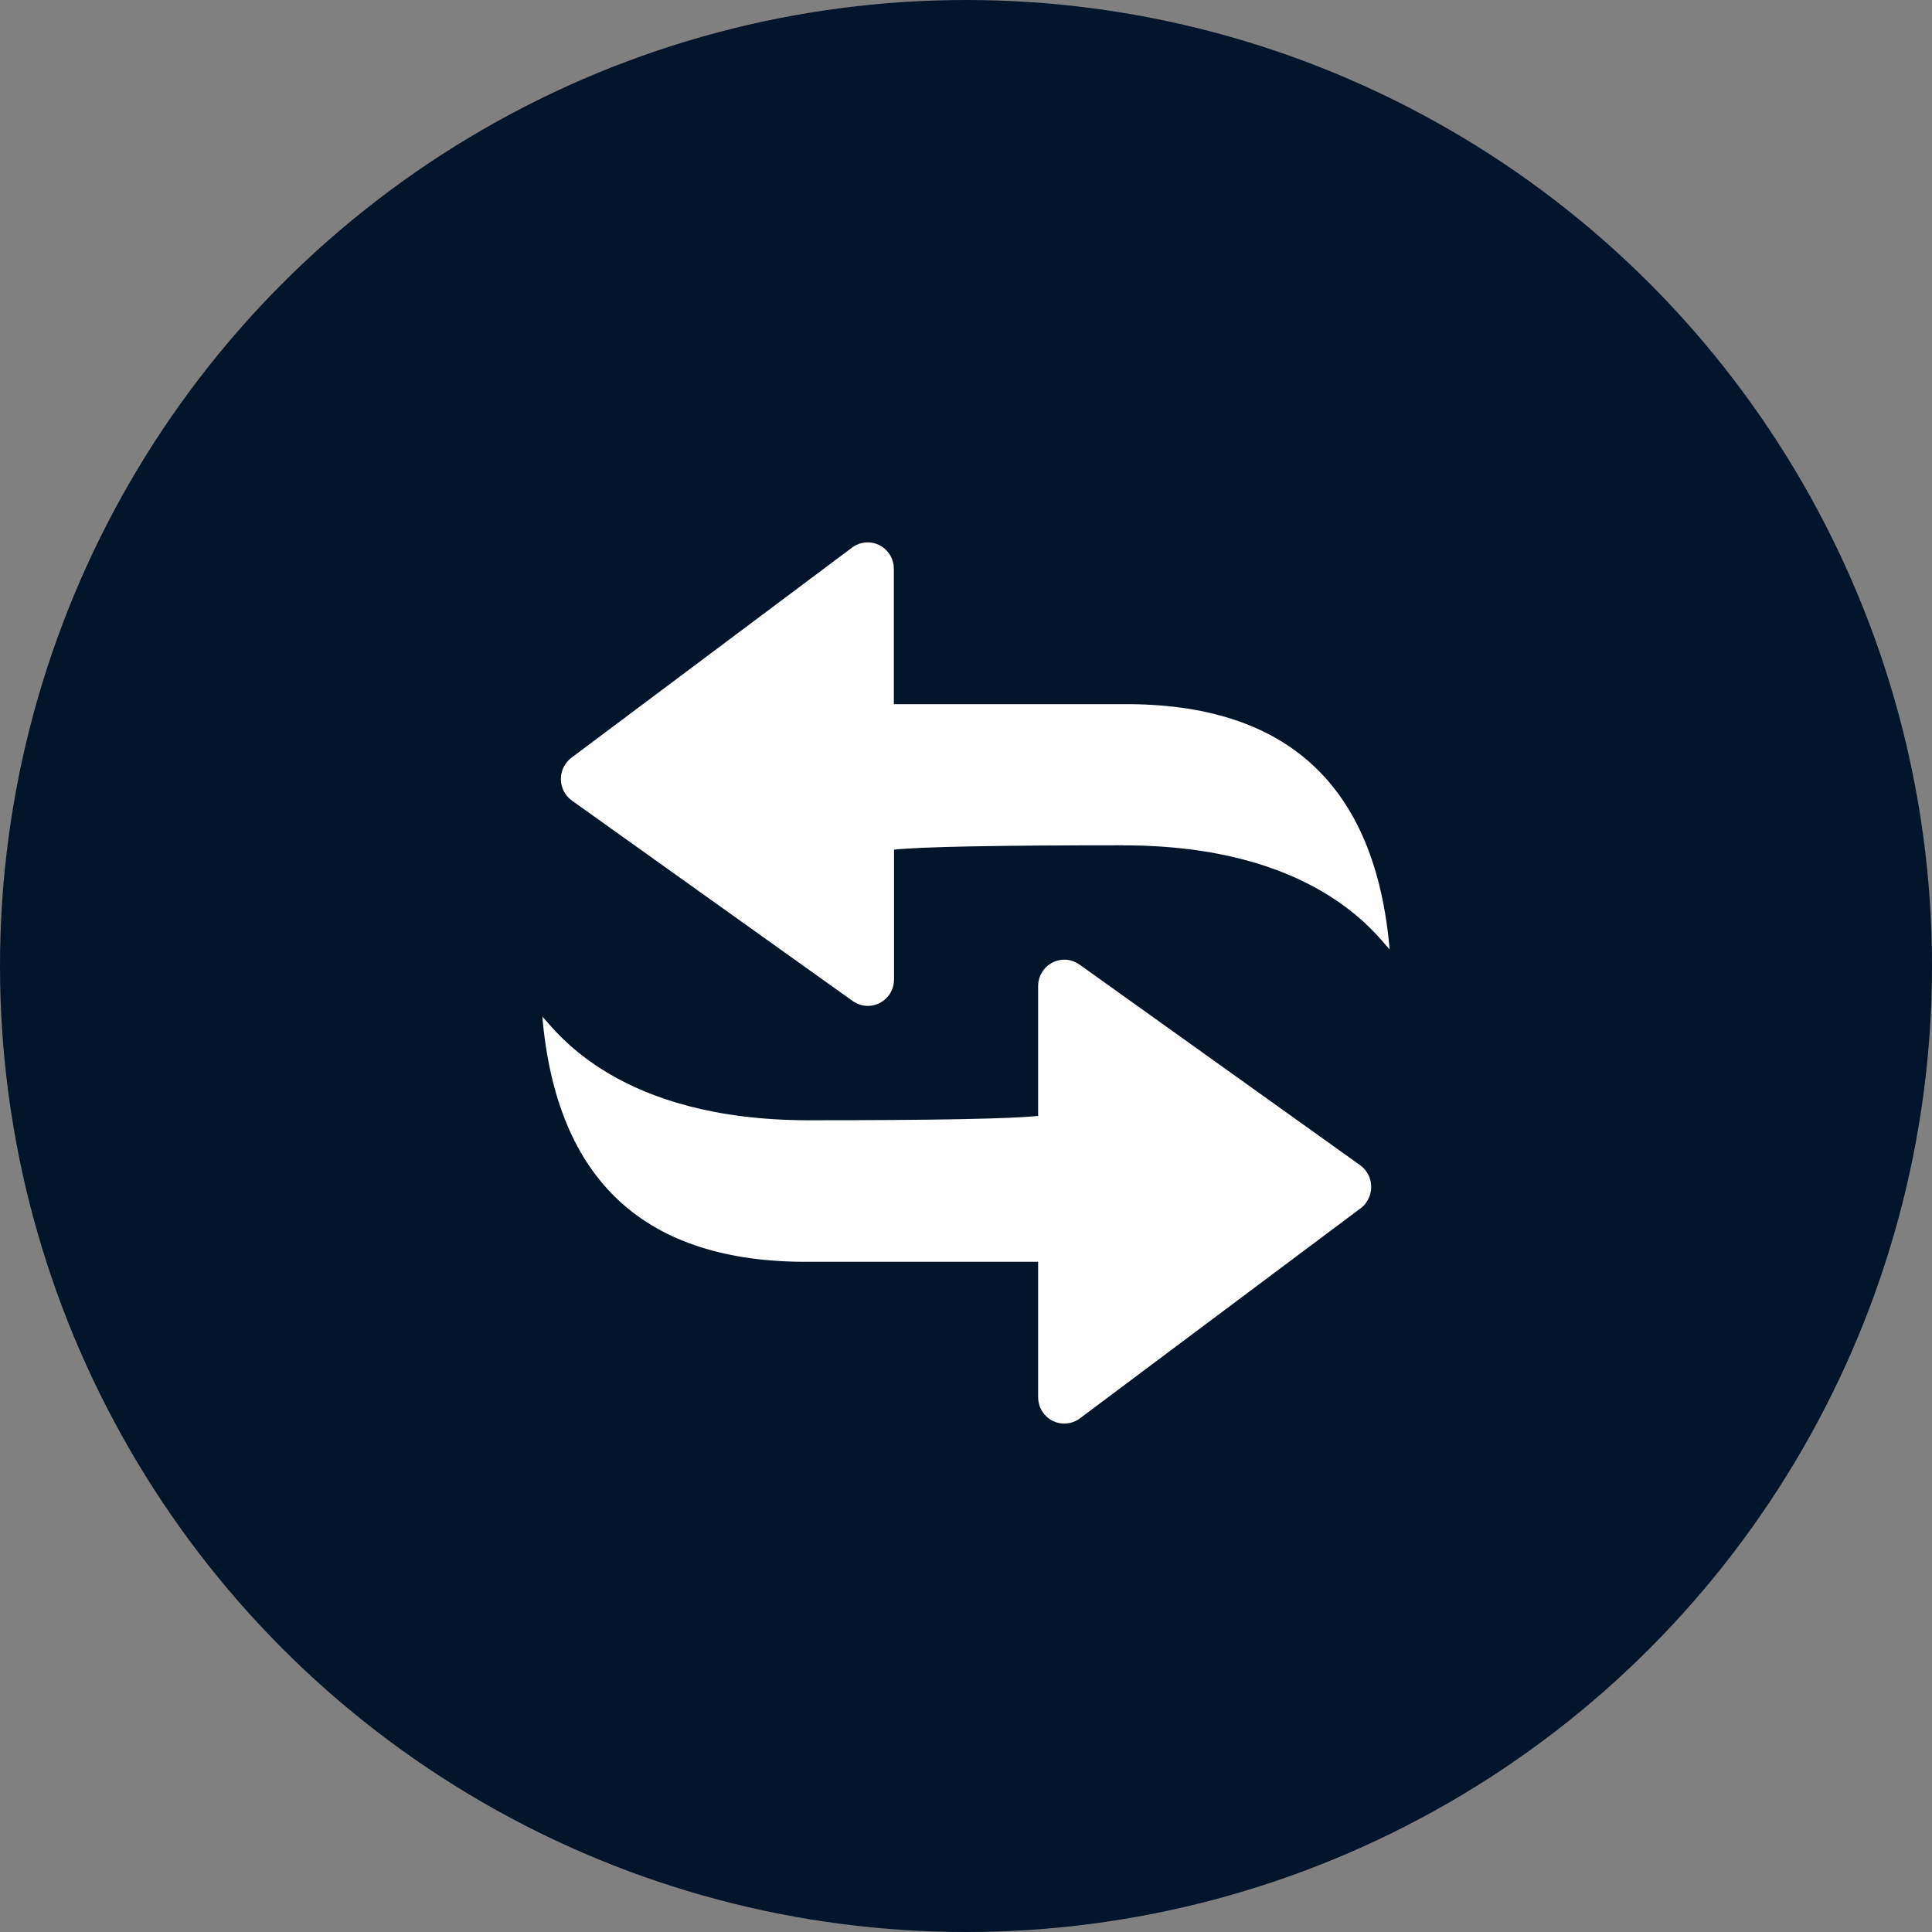
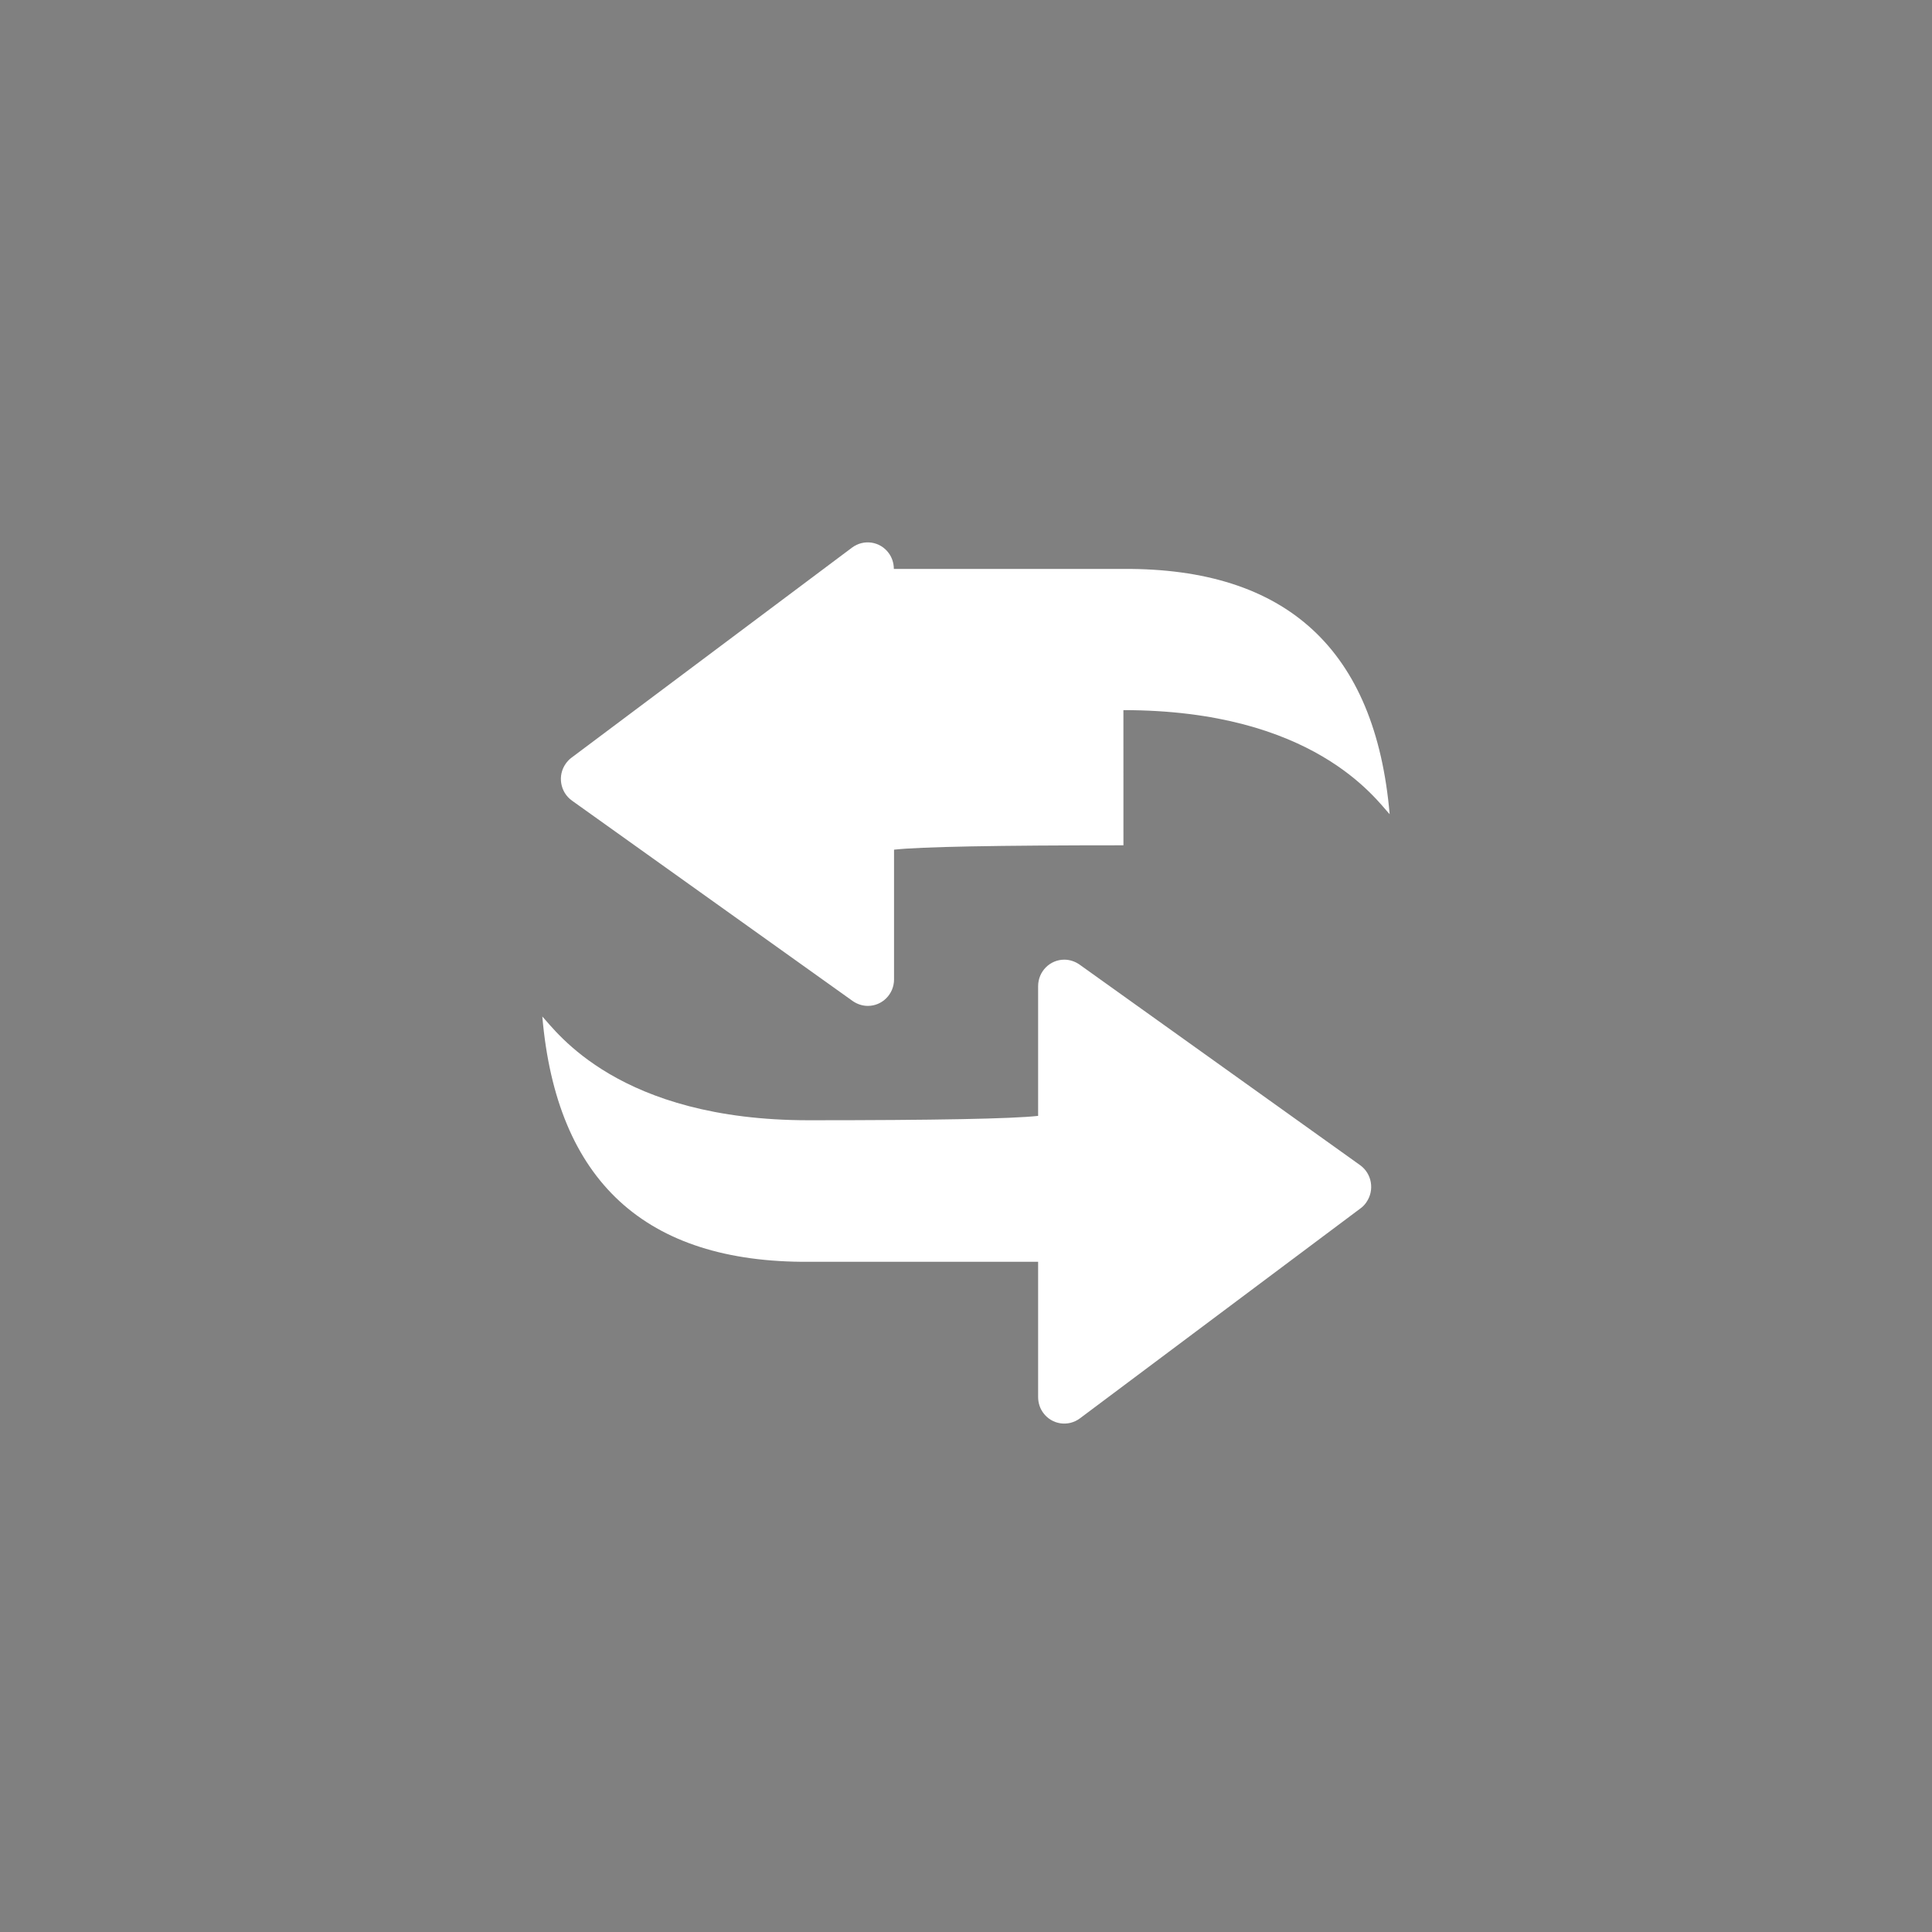
<svg xmlns="http://www.w3.org/2000/svg" height="57" viewBox="0 0 57 57" width="57">
  <rect x="0" y="0" width="57" height="57" fill="#808080" stroke="none" />
  <g fill="none" fill-rule="evenodd">
-     <circle cx="28.5" cy="28.5" fill="#00142a" r="28.5" />
-     <path d="m24.313 19.471c-.047.067-.104.129-.169.176l-8.283 6.199c-.344.257-.828.186-1.082-.162-.099-.133-.151-.3-.151-.467v-3.99h-6.768c-4.824.029-7.441-2.385-7.86-7.237.419.443 2.25 3.061 7.86 3.061 3.737 0 5.996-.043 6.768-.129v-3.828c0-.433.348-.781.772-.781.16 0 .315.052.447.143l8.278 5.918c.353.252.433.743.188 1.095zm-7.168-10.532c-3.737 0-5.996.043-6.768.129v3.828c0 .433-.348.781-.772.781-.16 0-.315-.052-.447-.143l-8.283-5.913c-.348-.248-.433-.738-.184-1.09.047-.067.104-.129.169-.176l8.278-6.199c.344-.257.828-.186 1.082.162.099.133.151.3.151.467v3.99h6.768c4.824-.029 7.441 2.385 7.86 7.237-.419-.452-2.25-3.071-7.855-3.071z" fill="#fff" fill-rule="nonzero" transform="translate(16 16)" />
+     <path d="m24.313 19.471c-.047.067-.104.129-.169.176l-8.283 6.199c-.344.257-.828.186-1.082-.162-.099-.133-.151-.3-.151-.467v-3.99h-6.768c-4.824.029-7.441-2.385-7.86-7.237.419.443 2.25 3.061 7.86 3.061 3.737 0 5.996-.043 6.768-.129v-3.828c0-.433.348-.781.772-.781.16 0 .315.052.447.143l8.278 5.918c.353.252.433.743.188 1.095zm-7.168-10.532c-3.737 0-5.996.043-6.768.129v3.828c0 .433-.348.781-.772.781-.16 0-.315-.052-.447-.143l-8.283-5.913c-.348-.248-.433-.738-.184-1.09.047-.067.104-.129.169-.176l8.278-6.199c.344-.257.828-.186 1.082.162.099.133.151.3.151.467h6.768c4.824-.029 7.441 2.385 7.86 7.237-.419-.452-2.25-3.071-7.855-3.071z" fill="#fff" fill-rule="nonzero" transform="translate(16 16)" />
  </g>
</svg>